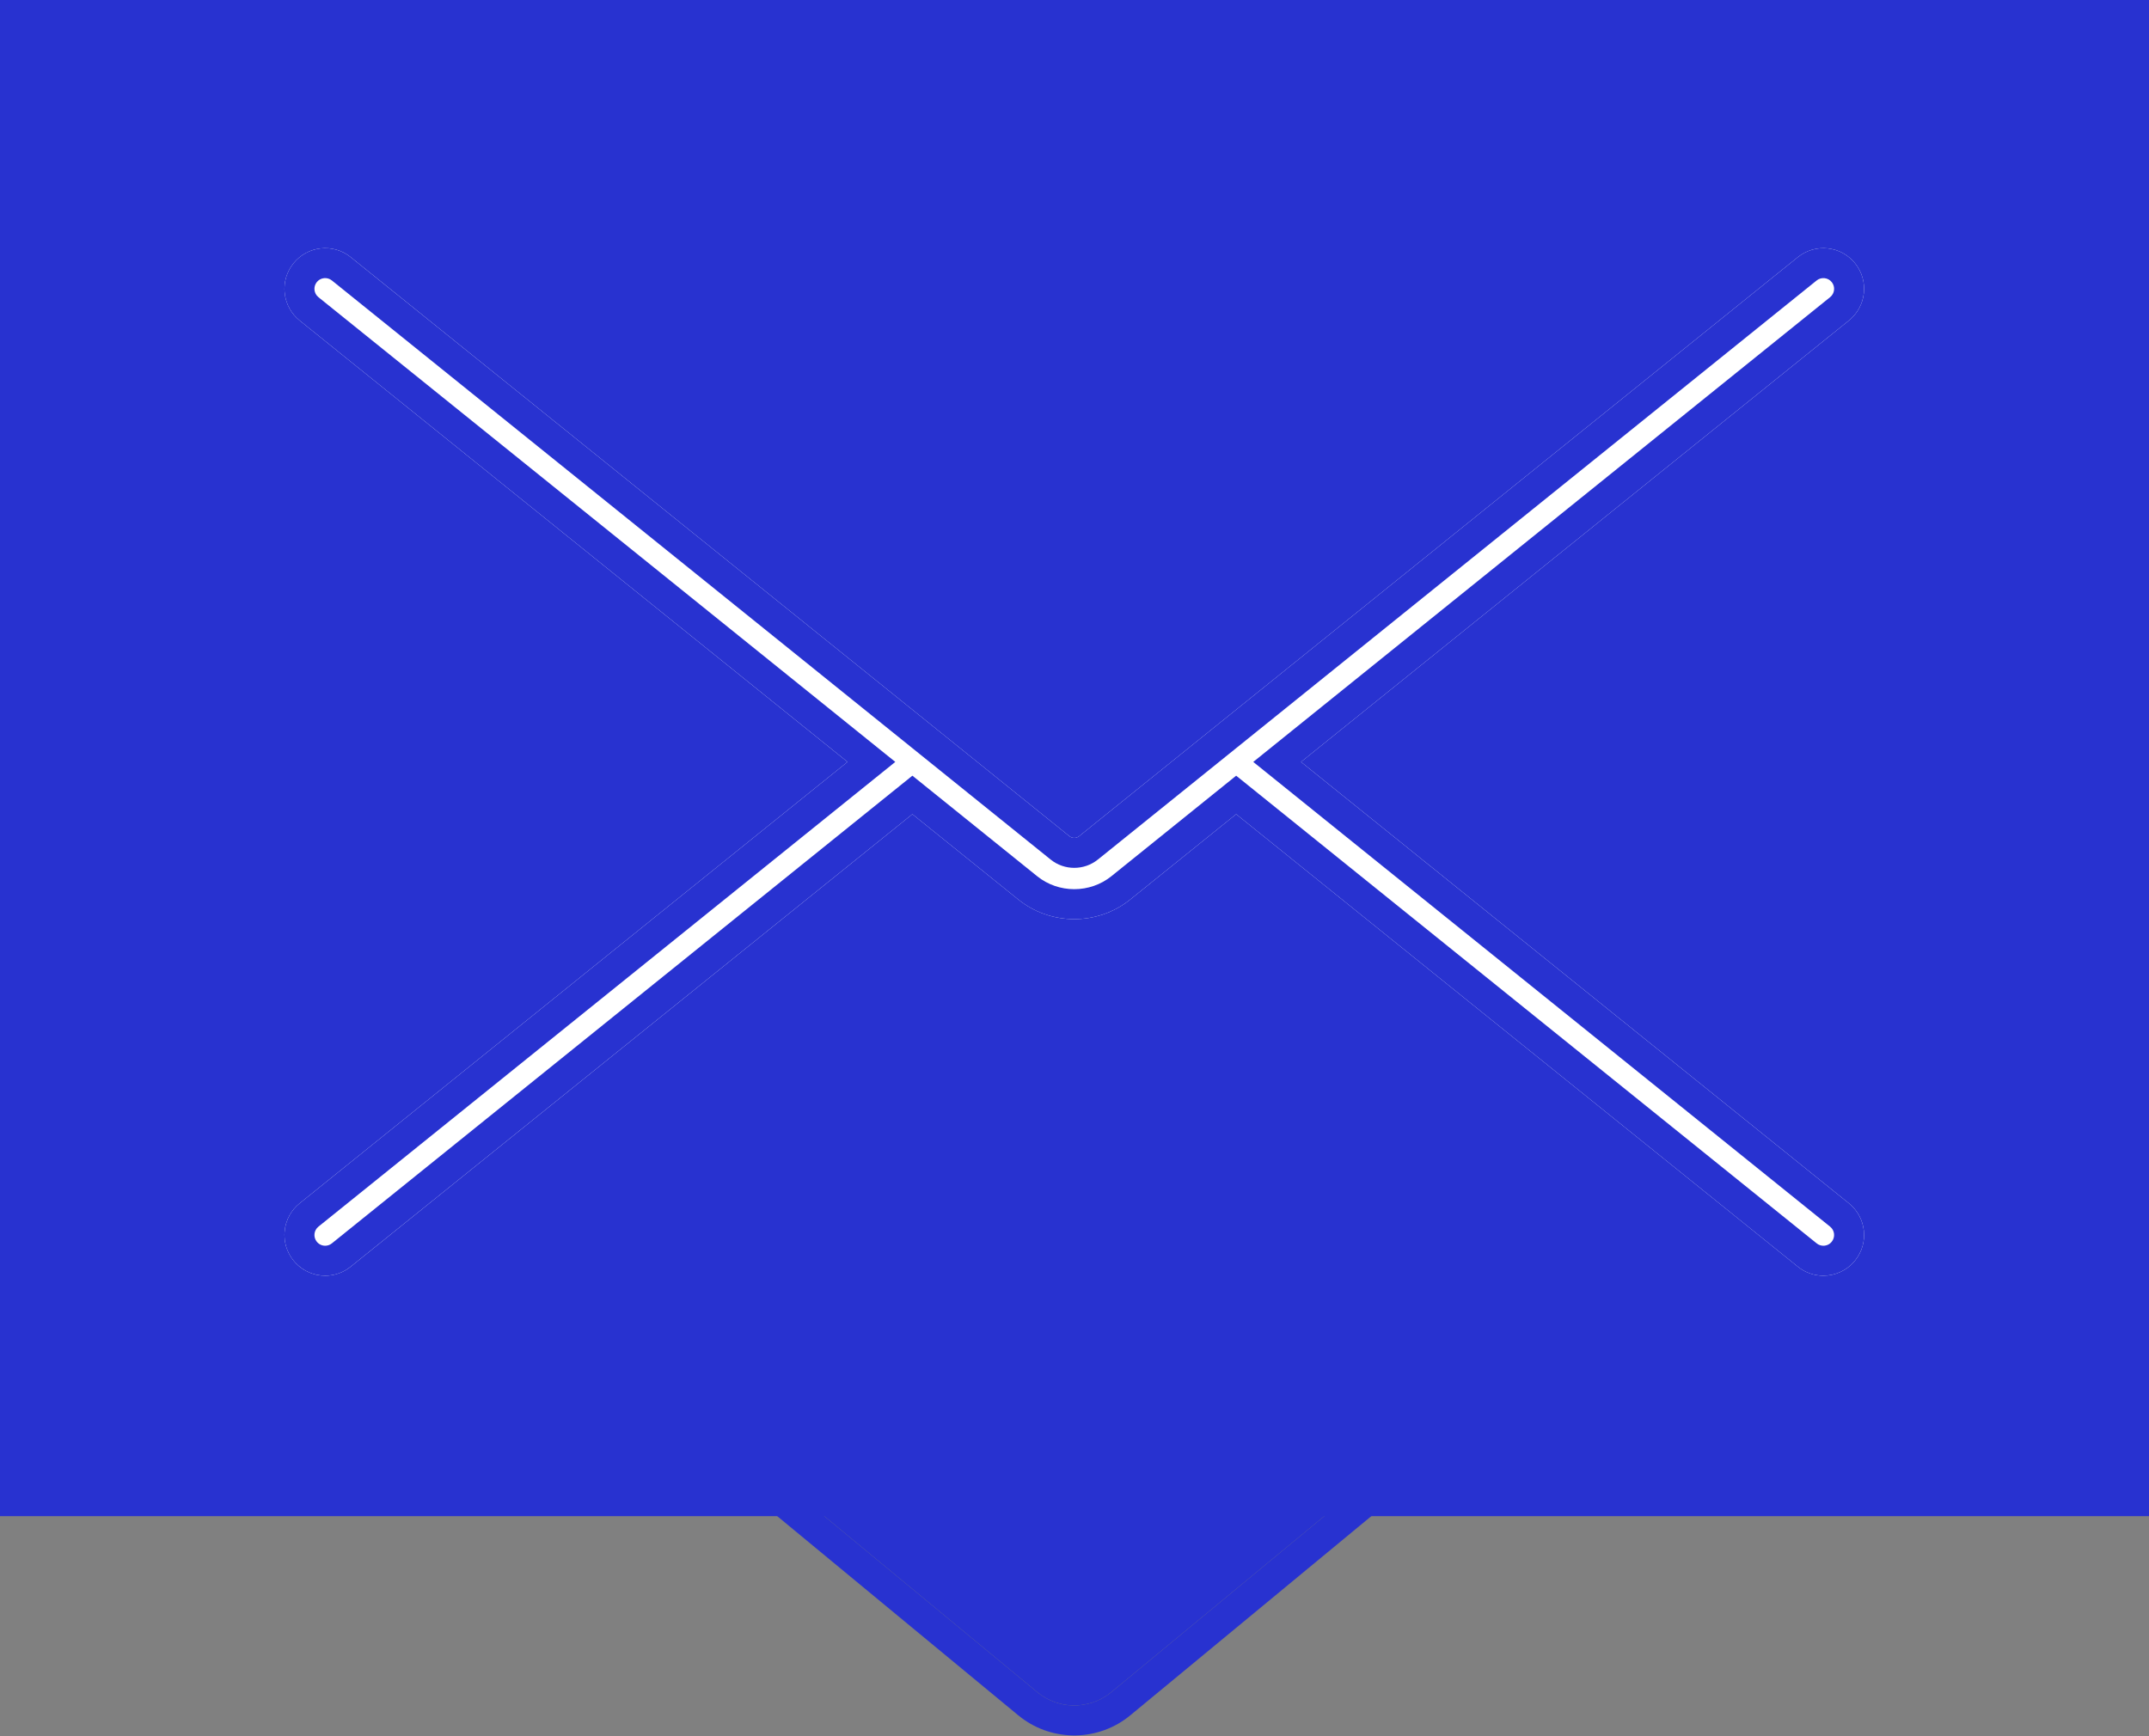
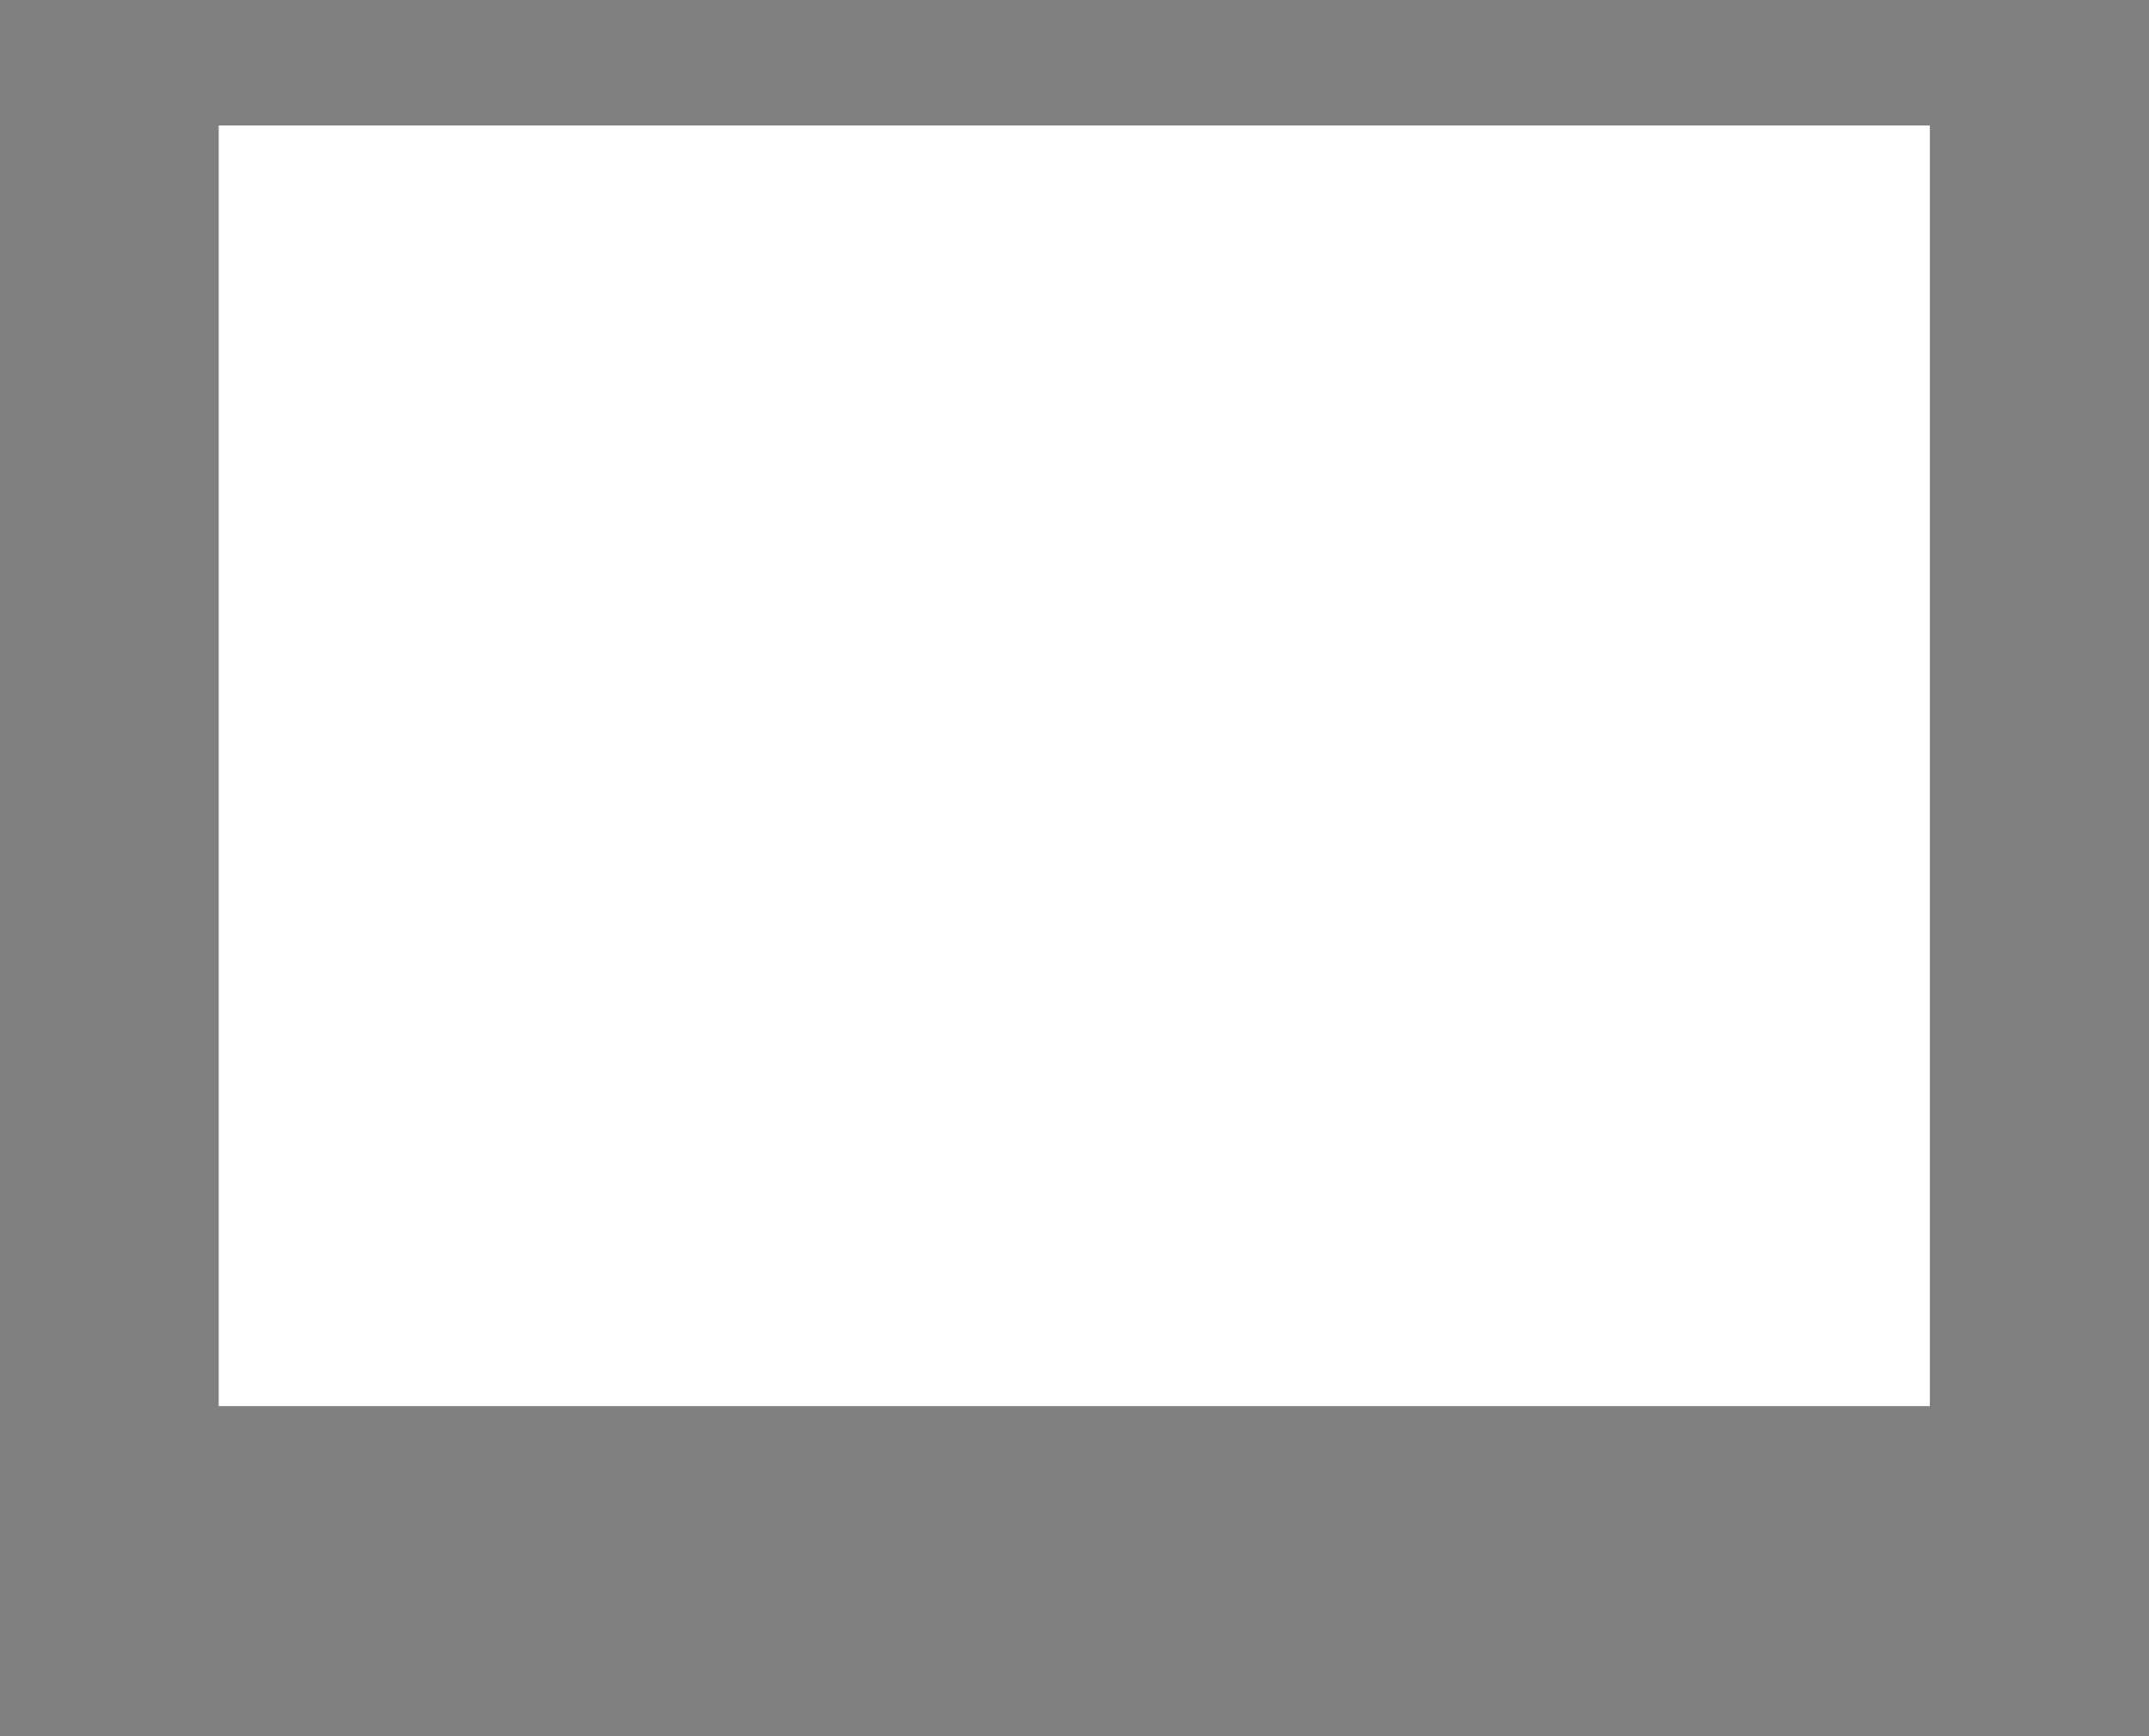
<svg xmlns="http://www.w3.org/2000/svg" width="1000" height="808" viewBox="0 0 1000 808" fill="none">
  <rect x="0" y="0" width="1000" height="808" fill="#808080" stroke="none" />
-   <rect width="1000" height="705.675" fill="#2832D0" />
  <rect x="101.764" y="58.408" width="796.263" height="596.063" fill="white" />
-   <path d="M906.684 19.196H93.107C50.562 19.196 16.073 53.683 16.073 96.229V613.02C16.073 655.565 50.561 690.054 93.107 690.054H364.665L482.665 787.583C492.662 795.853 507.132 795.853 517.128 787.583L635.128 690.054H906.686C949.23 690.054 983.719 655.566 983.719 613.02V96.229C983.718 53.683 949.23 19.196 906.684 19.196ZM860.365 560.074C868.504 566.635 869.787 578.555 863.227 586.695C859.485 591.34 854.003 593.758 848.469 593.758C844.301 593.758 840.099 592.385 836.606 589.564L575.227 378.943L525.907 418.692C518.369 424.76 509.128 427.801 499.896 427.801C490.655 427.801 481.422 424.76 473.884 418.692L424.564 378.943L163.184 589.563C159.691 592.383 155.488 593.756 151.321 593.756C145.788 593.756 140.304 591.339 136.563 586.694C130.002 578.555 131.284 566.633 139.424 560.073L394.383 354.623L139.424 149.174C131.286 142.613 130.002 130.693 136.563 122.553C143.123 114.405 155.044 113.123 163.192 119.684L436.516 339.94C436.566 339.981 436.615 340.022 436.664 340.064L497.649 389.202C498.948 390.254 500.839 390.254 502.139 389.202L563.124 340.064C563.173 340.023 563.222 339.982 563.272 339.94L836.597 119.684C844.744 113.123 856.665 114.405 863.225 122.553C869.786 130.691 868.504 142.613 860.364 149.174L605.408 354.624L860.365 560.074Z" fill="#2832D0" />
-   <path d="M2.126 613.02V96.226C2.127 45.98 42.859 5.25 93.103 5.249V19.195C50.561 19.197 16.074 53.682 16.072 96.226V613.02C16.072 655.563 50.558 690.049 93.103 690.051H364.666L482.664 787.586C492.349 795.595 506.229 795.844 516.175 788.335L517.128 787.586L635.126 690.051H906.683C947.898 690.051 981.556 657.687 983.618 616.983L983.72 613.02V96.226C983.718 53.681 949.228 19.195 906.683 19.195V5.249C956.93 5.249 997.664 45.979 997.667 96.226V613.02C997.667 663.268 956.929 703.997 906.683 703.997H640.152L526.015 798.331C511.334 810.475 490.293 810.853 475.215 799.469L473.778 798.331L359.641 703.997H93.103C42.856 703.995 2.126 663.265 2.126 613.02ZM836.597 119.686C844.745 113.125 856.663 114.405 863.223 122.553C869.783 130.691 868.502 142.611 860.363 149.172L605.409 354.626L860.363 560.074C868.502 566.635 869.784 578.553 863.223 586.693C859.482 591.338 854.001 593.755 848.467 593.755V579.809C849.955 579.809 851.382 579.168 852.369 577.943C854.093 575.802 853.757 572.658 851.613 570.929L583.182 354.626L851.613 138.317C853.757 136.589 854.093 133.443 852.369 131.303L852.362 131.296C850.636 129.154 847.494 128.814 845.341 130.547L572.164 350.684C572.104 350.734 572.031 350.796 571.953 350.861L571.912 350.888L571.871 350.922L510.891 400.061L510.884 400.054C504.472 405.226 495.281 405.235 488.868 400.04L427.915 350.922L427.778 350.813L427.765 350.799L154.445 130.547L153.594 129.996C151.527 128.929 148.935 129.422 147.424 131.296L147.417 131.303C145.693 133.443 146.029 136.588 148.173 138.317L416.611 354.62L148.173 570.929C146.029 572.657 145.692 575.803 147.417 577.943C148.403 579.167 149.832 579.809 151.319 579.809V593.755C146.133 593.755 140.99 591.63 137.284 587.538L136.563 586.693C130.412 579.063 131.154 568.106 137.979 561.361L139.423 560.074L394.384 354.62L139.423 149.172C131.793 143.02 130.189 132.159 135.425 124.119L136.563 122.553C143.123 114.405 155.041 113.125 163.188 119.686L436.515 339.938C436.565 339.979 436.615 340.018 436.665 340.06L497.646 389.199C498.944 390.251 500.84 390.251 502.14 389.199L563.121 340.06C563.17 340.02 563.221 339.98 563.271 339.938L836.597 119.686ZM482.637 407.83C487.592 411.817 493.698 413.857 499.893 413.857V427.803L498.163 427.762C489.507 427.406 480.947 424.38 473.88 418.692L424.564 378.944L163.182 589.56C159.688 592.381 155.487 593.755 151.319 593.755V579.809C152.42 579.809 153.505 579.455 154.424 578.712L154.431 578.706L424.564 361.034L482.637 407.83ZM845.355 578.706L845.368 578.712C846.287 579.454 847.366 579.809 848.467 579.809V593.755C844.3 593.755 840.097 592.387 836.604 589.567L575.228 378.944L525.906 418.692C518.368 424.759 509.126 427.803 499.893 427.803V413.857C506.081 413.857 512.202 411.816 517.155 407.83L575.228 361.034L845.355 578.706ZM906.683 5.249V19.195H93.103V5.249H906.683Z" fill="#2832D0" />
</svg>